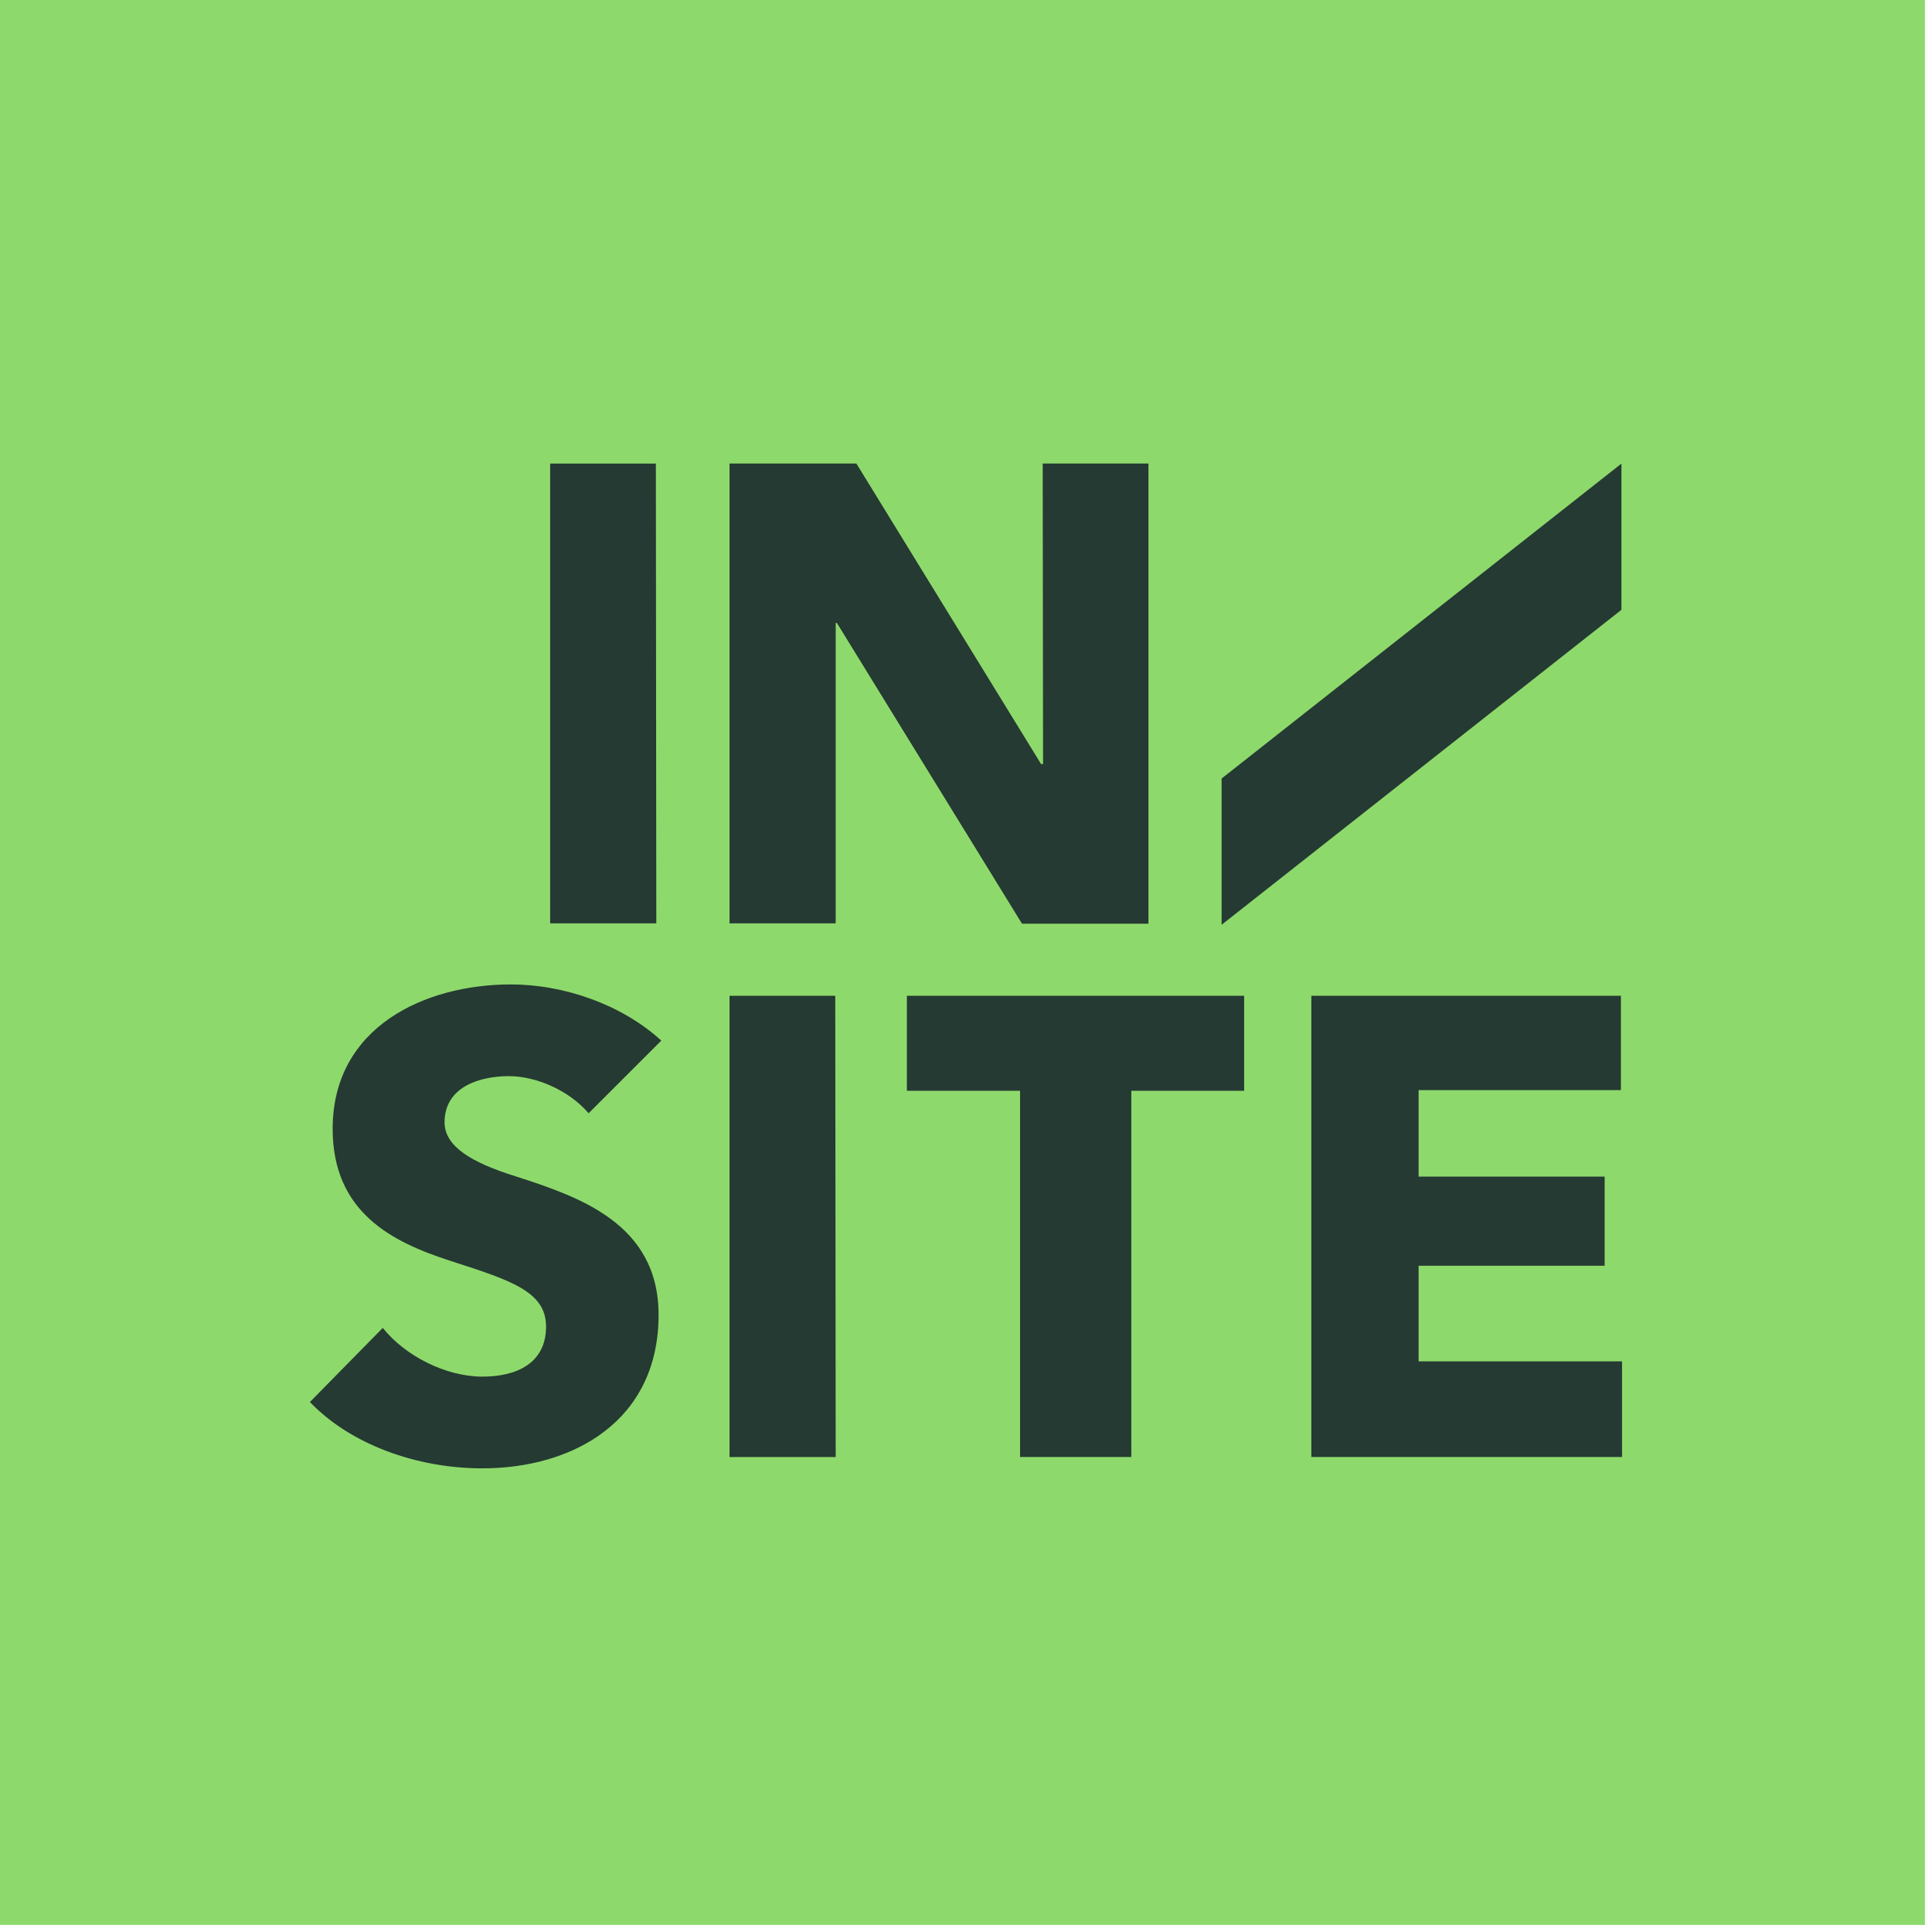
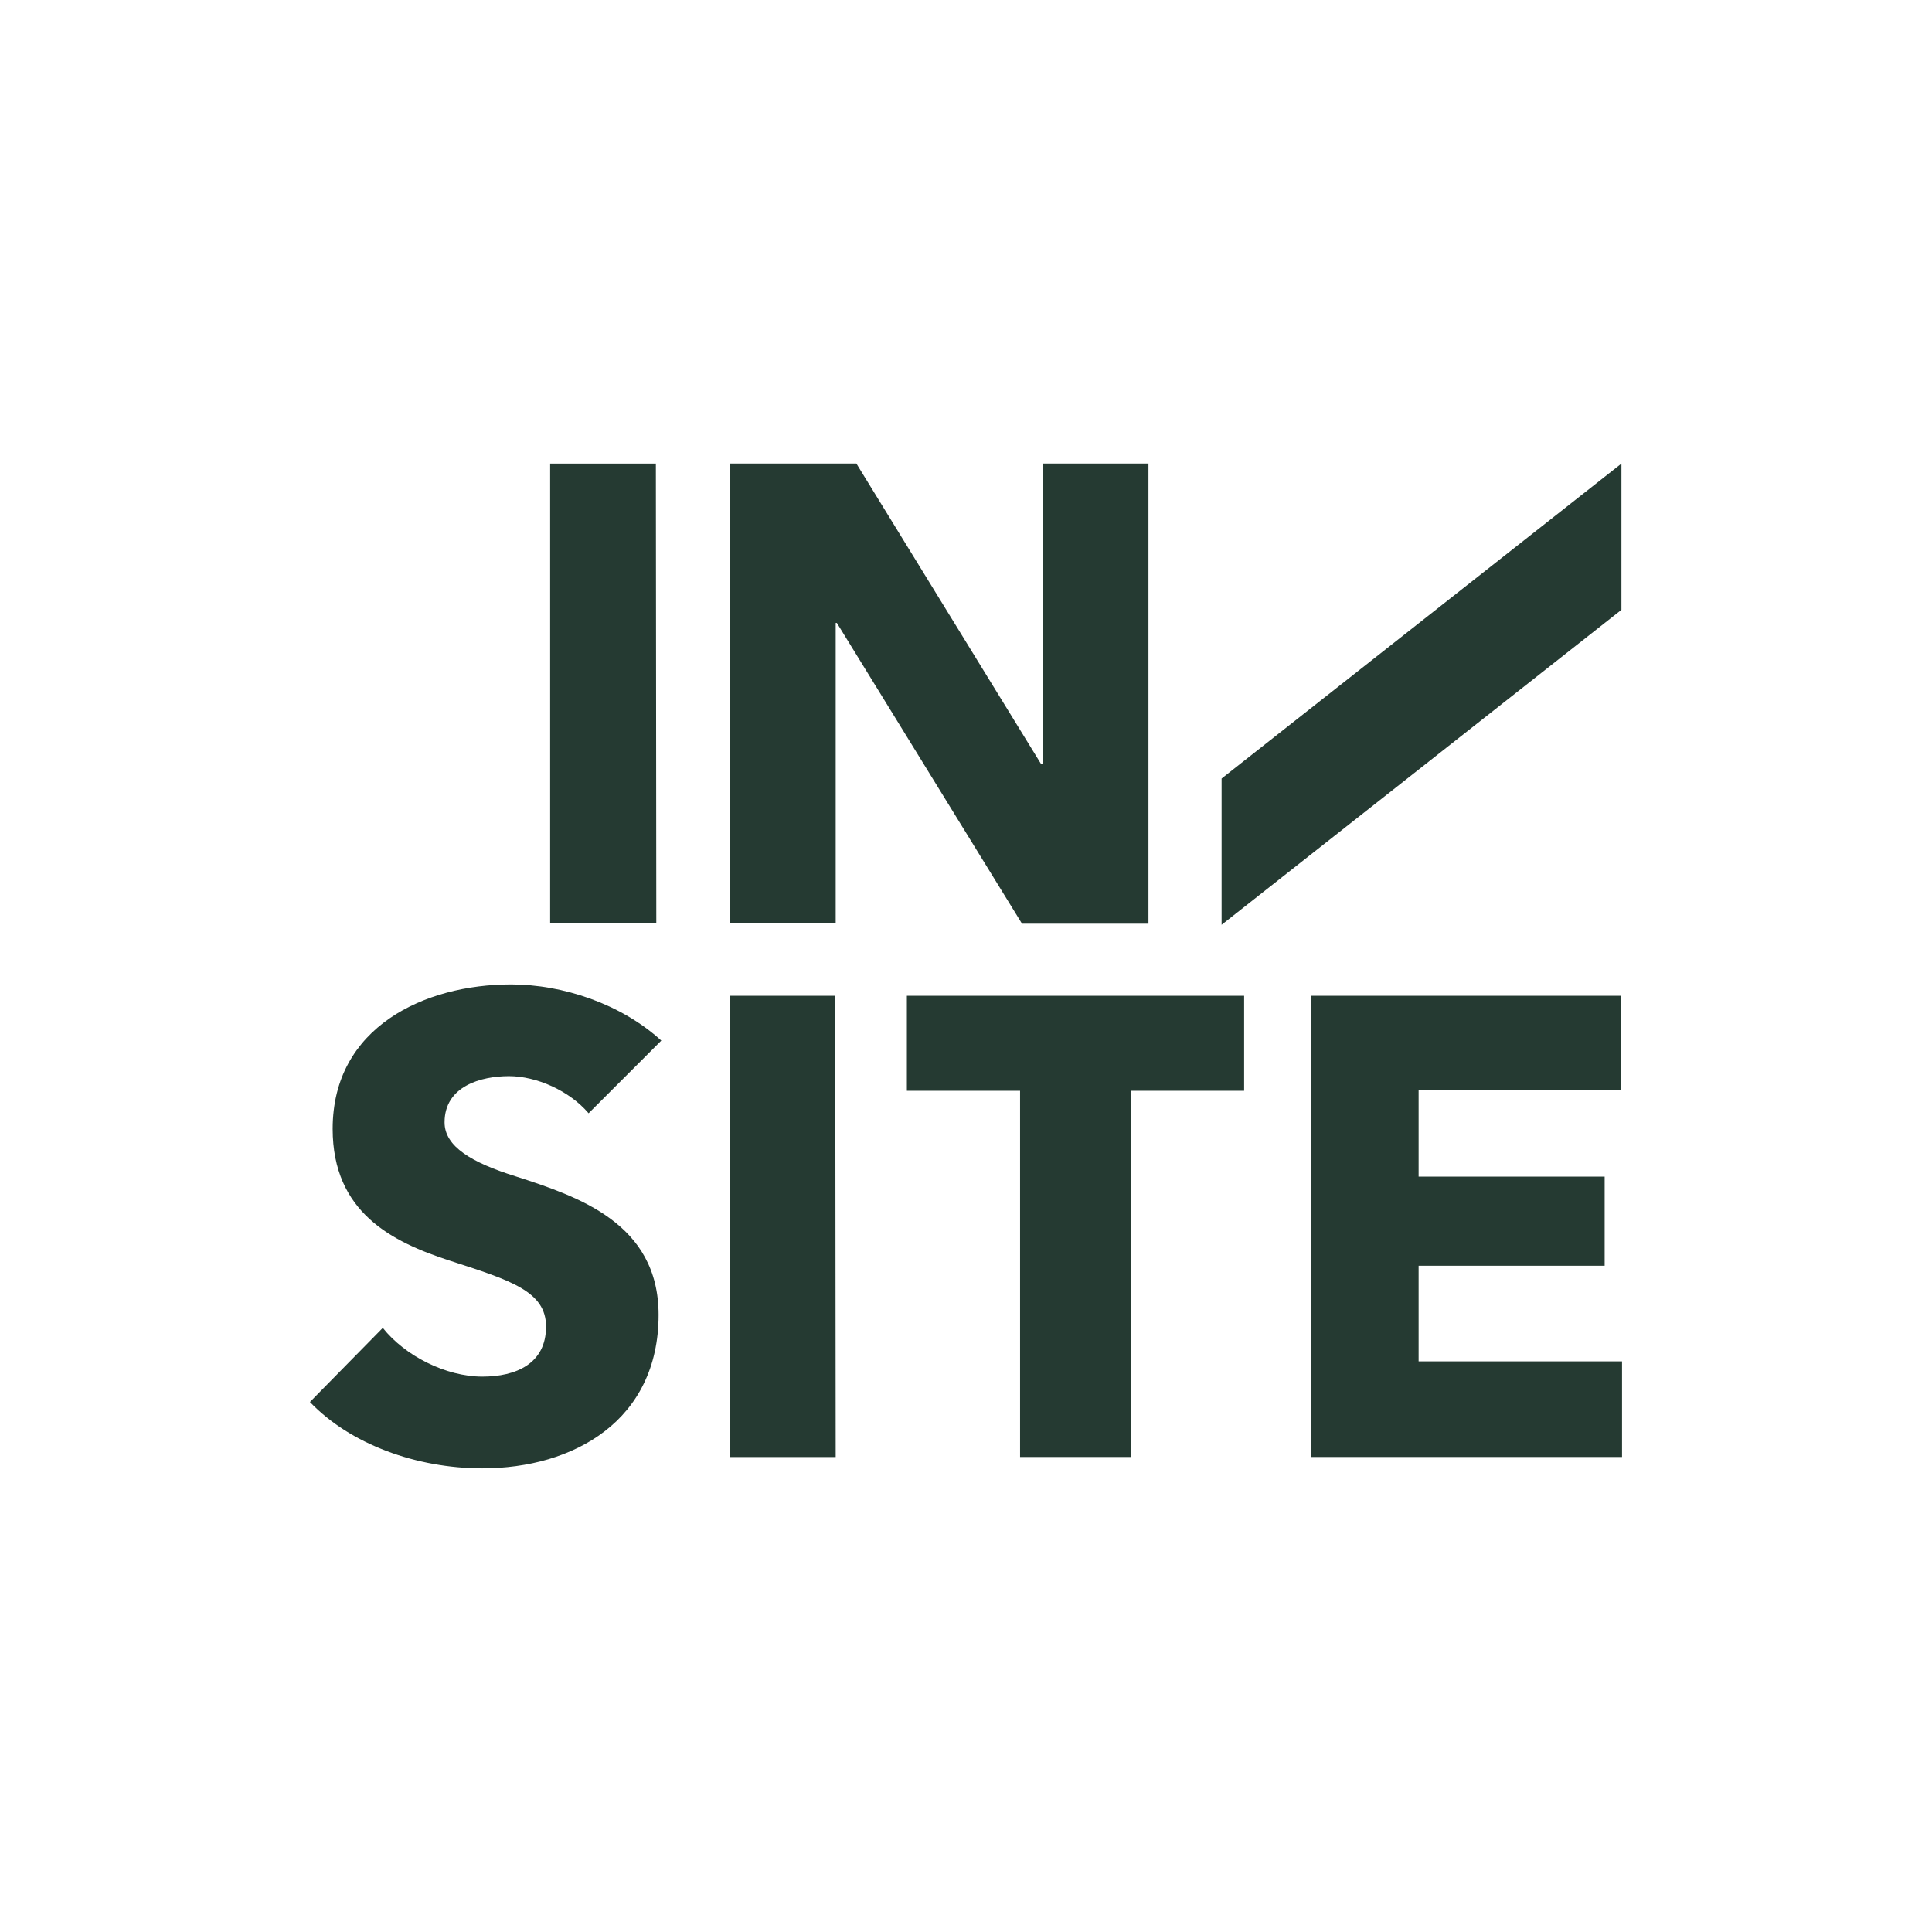
<svg xmlns="http://www.w3.org/2000/svg" width="208" height="208" viewBox="0 0 208 208" fill="none" version="1.1" id="svg2">
  <defs id="defs2" />
-   <rect width="207.239" height="207.239" fill="#8ed96c" id="rect1" x="0" y="0" />
  <path id="path15" style="fill:#253a32" d="m 78.541,49.906 v 49.5 H 89.971 V 67.066 h 0.127 l 19.932,32.381 h 13.613 V 49.906 h -11.385 l 0.039,32.355 h -0.211 L 92.199,49.906 Z m -19.312,0.004 V 99.408 H 70.658 L 70.611,49.91 Z m 115.336,0 -43.047,33.908 v 15.746 L 153.041,82.609 174.564,65.652 Z M 55,105.984 c -1.155,0 -2.32,0.071 -3.477,0.217 -1.156,0.146 -2.304,0.367 -3.42,0.666 -1.116,0.299 -2.2,0.678 -3.234,1.139 -0.517,0.23 -1.021,0.48 -1.51,0.752 -0.489,0.272 -0.961,0.565 -1.416,0.879 -0.455,0.314 -0.892,0.648 -1.309,1.006 -0.416,0.358 -0.813,0.737 -1.186,1.139 -0.373,0.402 -0.721,0.826 -1.045,1.273 -0.323,0.447 -0.621,0.917 -0.891,1.41 -0.269,0.493 -0.511,1.01 -0.721,1.551 -0.21,0.54 -0.388,1.105 -0.533,1.693 -0.145,0.588 -0.255,1.201 -0.33,1.838 -0.075,0.637 -0.115,1.299 -0.115,1.986 0,0.56 0.026,1.099 0.074,1.615 0.048,0.517 0.12,1.011 0.213,1.486 0.093,0.475 0.209,0.93 0.344,1.365 0.135,0.436 0.291,0.853 0.465,1.252 0.348,0.797 0.77,1.522 1.254,2.184 0.484,0.662 1.03,1.262 1.625,1.807 0.595,0.545 1.239,1.035 1.92,1.48 0.681,0.445 1.401,0.844 2.143,1.207 0.742,0.364 1.508,0.691 2.285,0.99 0.777,0.3 1.566,0.573 2.354,0.826 1.628,0.525 3.085,0.995 4.355,1.461 0.635,0.233 1.224,0.464 1.764,0.703 0.54,0.239 1.031,0.486 1.471,0.744 0.44,0.258 0.828,0.529 1.164,0.82 0.336,0.291 0.621,0.603 0.85,0.941 0.228,0.338 0.401,0.703 0.518,1.102 0.116,0.399 0.174,0.83 0.174,1.303 0,0.499 -0.049,0.959 -0.145,1.379 -0.095,0.42 -0.235,0.802 -0.414,1.148 -0.179,0.346 -0.4,0.655 -0.652,0.932 -0.253,0.277 -0.538,0.52 -0.854,0.732 -0.315,0.212 -0.659,0.393 -1.025,0.545 -0.367,0.152 -0.757,0.276 -1.164,0.373 -0.407,0.097 -0.831,0.167 -1.268,0.213 -0.437,0.046 -0.886,0.068 -1.342,0.068 -0.49,0 -0.988,-0.036 -1.488,-0.104 -0.5,-0.067 -1.003,-0.165 -1.504,-0.293 -0.501,-0.128 -1.001,-0.287 -1.492,-0.471 -0.492,-0.184 -0.977,-0.395 -1.449,-0.629 -0.473,-0.234 -0.933,-0.49 -1.377,-0.768 -0.444,-0.278 -0.869,-0.578 -1.273,-0.895 -0.405,-0.316 -0.788,-0.651 -1.145,-1 -0.356,-0.349 -0.685,-0.712 -0.982,-1.088 l -7.846,7.98 c 0.543,0.569 1.131,1.107 1.756,1.613 0.625,0.506 1.287,0.982 1.982,1.424 0.695,0.441 1.423,0.849 2.178,1.223 0.755,0.374 1.537,0.713 2.34,1.018 0.803,0.304 1.627,0.573 2.467,0.805 0.84,0.232 1.697,0.427 2.562,0.584 0.866,0.157 1.741,0.276 2.621,0.355 0.881,0.08 1.766,0.121 2.65,0.121 1.226,0 2.442,-0.08 3.631,-0.242 1.189,-0.162 2.351,-0.405 3.471,-0.734 0.56,-0.164 1.108,-0.352 1.645,-0.559 0.536,-0.207 1.06,-0.435 1.568,-0.686 0.508,-0.25 1,-0.521 1.477,-0.814 0.476,-0.294 0.935,-0.611 1.375,-0.949 0.44,-0.338 0.862,-0.697 1.262,-1.08 0.4,-0.383 0.778,-0.79 1.133,-1.219 0.355,-0.428 0.686,-0.879 0.992,-1.354 0.306,-0.475 0.586,-0.973 0.84,-1.494 0.253,-0.521 0.48,-1.064 0.676,-1.633 0.196,-0.568 0.363,-1.161 0.498,-1.777 0.135,-0.616 0.239,-1.255 0.309,-1.92 0.07,-0.664 0.105,-1.353 0.105,-2.066 0,-0.617 -0.034,-1.207 -0.1,-1.771 -0.065,-0.564 -0.162,-1.101 -0.287,-1.615 -0.125,-0.514 -0.279,-1.004 -0.459,-1.471 -0.18,-0.467 -0.387,-0.911 -0.617,-1.334 -0.23,-0.423 -0.482,-0.825 -0.756,-1.207 -0.274,-0.382 -0.571,-0.746 -0.885,-1.09 -0.627,-0.689 -1.327,-1.304 -2.08,-1.859 -0.753,-0.556 -1.557,-1.052 -2.395,-1.5 -0.837,-0.448 -1.706,-0.847 -2.586,-1.211 -0.88,-0.364 -1.771,-0.694 -2.652,-1 -0.881,-0.306 -1.751,-0.588 -2.592,-0.859 -1.174,-0.367 -2.238,-0.75 -3.174,-1.16 -0.936,-0.41 -1.744,-0.845 -2.404,-1.316 -0.33,-0.236 -0.624,-0.48 -0.879,-0.734 -0.255,-0.255 -0.47,-0.521 -0.645,-0.797 -0.174,-0.276 -0.307,-0.563 -0.396,-0.863 -0.09,-0.3 -0.135,-0.613 -0.135,-0.939 0,-0.49 0.062,-0.936 0.176,-1.34 0.114,-0.404 0.281,-0.767 0.49,-1.092 0.209,-0.325 0.46,-0.612 0.744,-0.865 0.284,-0.253 0.603,-0.472 0.943,-0.66 0.341,-0.188 0.703,-0.346 1.08,-0.477 0.377,-0.13 0.768,-0.235 1.162,-0.314 0.789,-0.16 1.594,-0.225 2.336,-0.225 0.742,0 1.518,0.098 2.299,0.283 0.781,0.185 1.567,0.455 2.324,0.803 0.757,0.348 1.487,0.771 2.156,1.26 0.669,0.488 1.279,1.043 1.797,1.65 l 7.826,-7.822 c -0.542,-0.496 -1.115,-0.962 -1.713,-1.398 -0.598,-0.436 -1.221,-0.842 -1.863,-1.219 -0.643,-0.377 -1.305,-0.723 -1.982,-1.039 -0.678,-0.316 -1.37,-0.601 -2.072,-0.855 -0.702,-0.254 -1.412,-0.476 -2.129,-0.668 -0.716,-0.192 -1.438,-0.354 -2.158,-0.482 -0.721,-0.129 -1.442,-0.224 -2.156,-0.289 -0.714,-0.065 -1.423,-0.098 -2.121,-0.098 z m 42.635,1.221 v 10.227 h 12.186 v 39.43 h 11.977 v -39.43 h 12.146 v -10.227 z m 43.543,0 v 49.656 h 33.451 v -10.295 h -21.9 v -10.293 h 20.029 v -9.596 h -20.029 v -9.314 h 21.779 v -10.158 z m -62.637,0.002 v 49.656 h 11.43 l -0.047,-49.656 z" />
</svg>